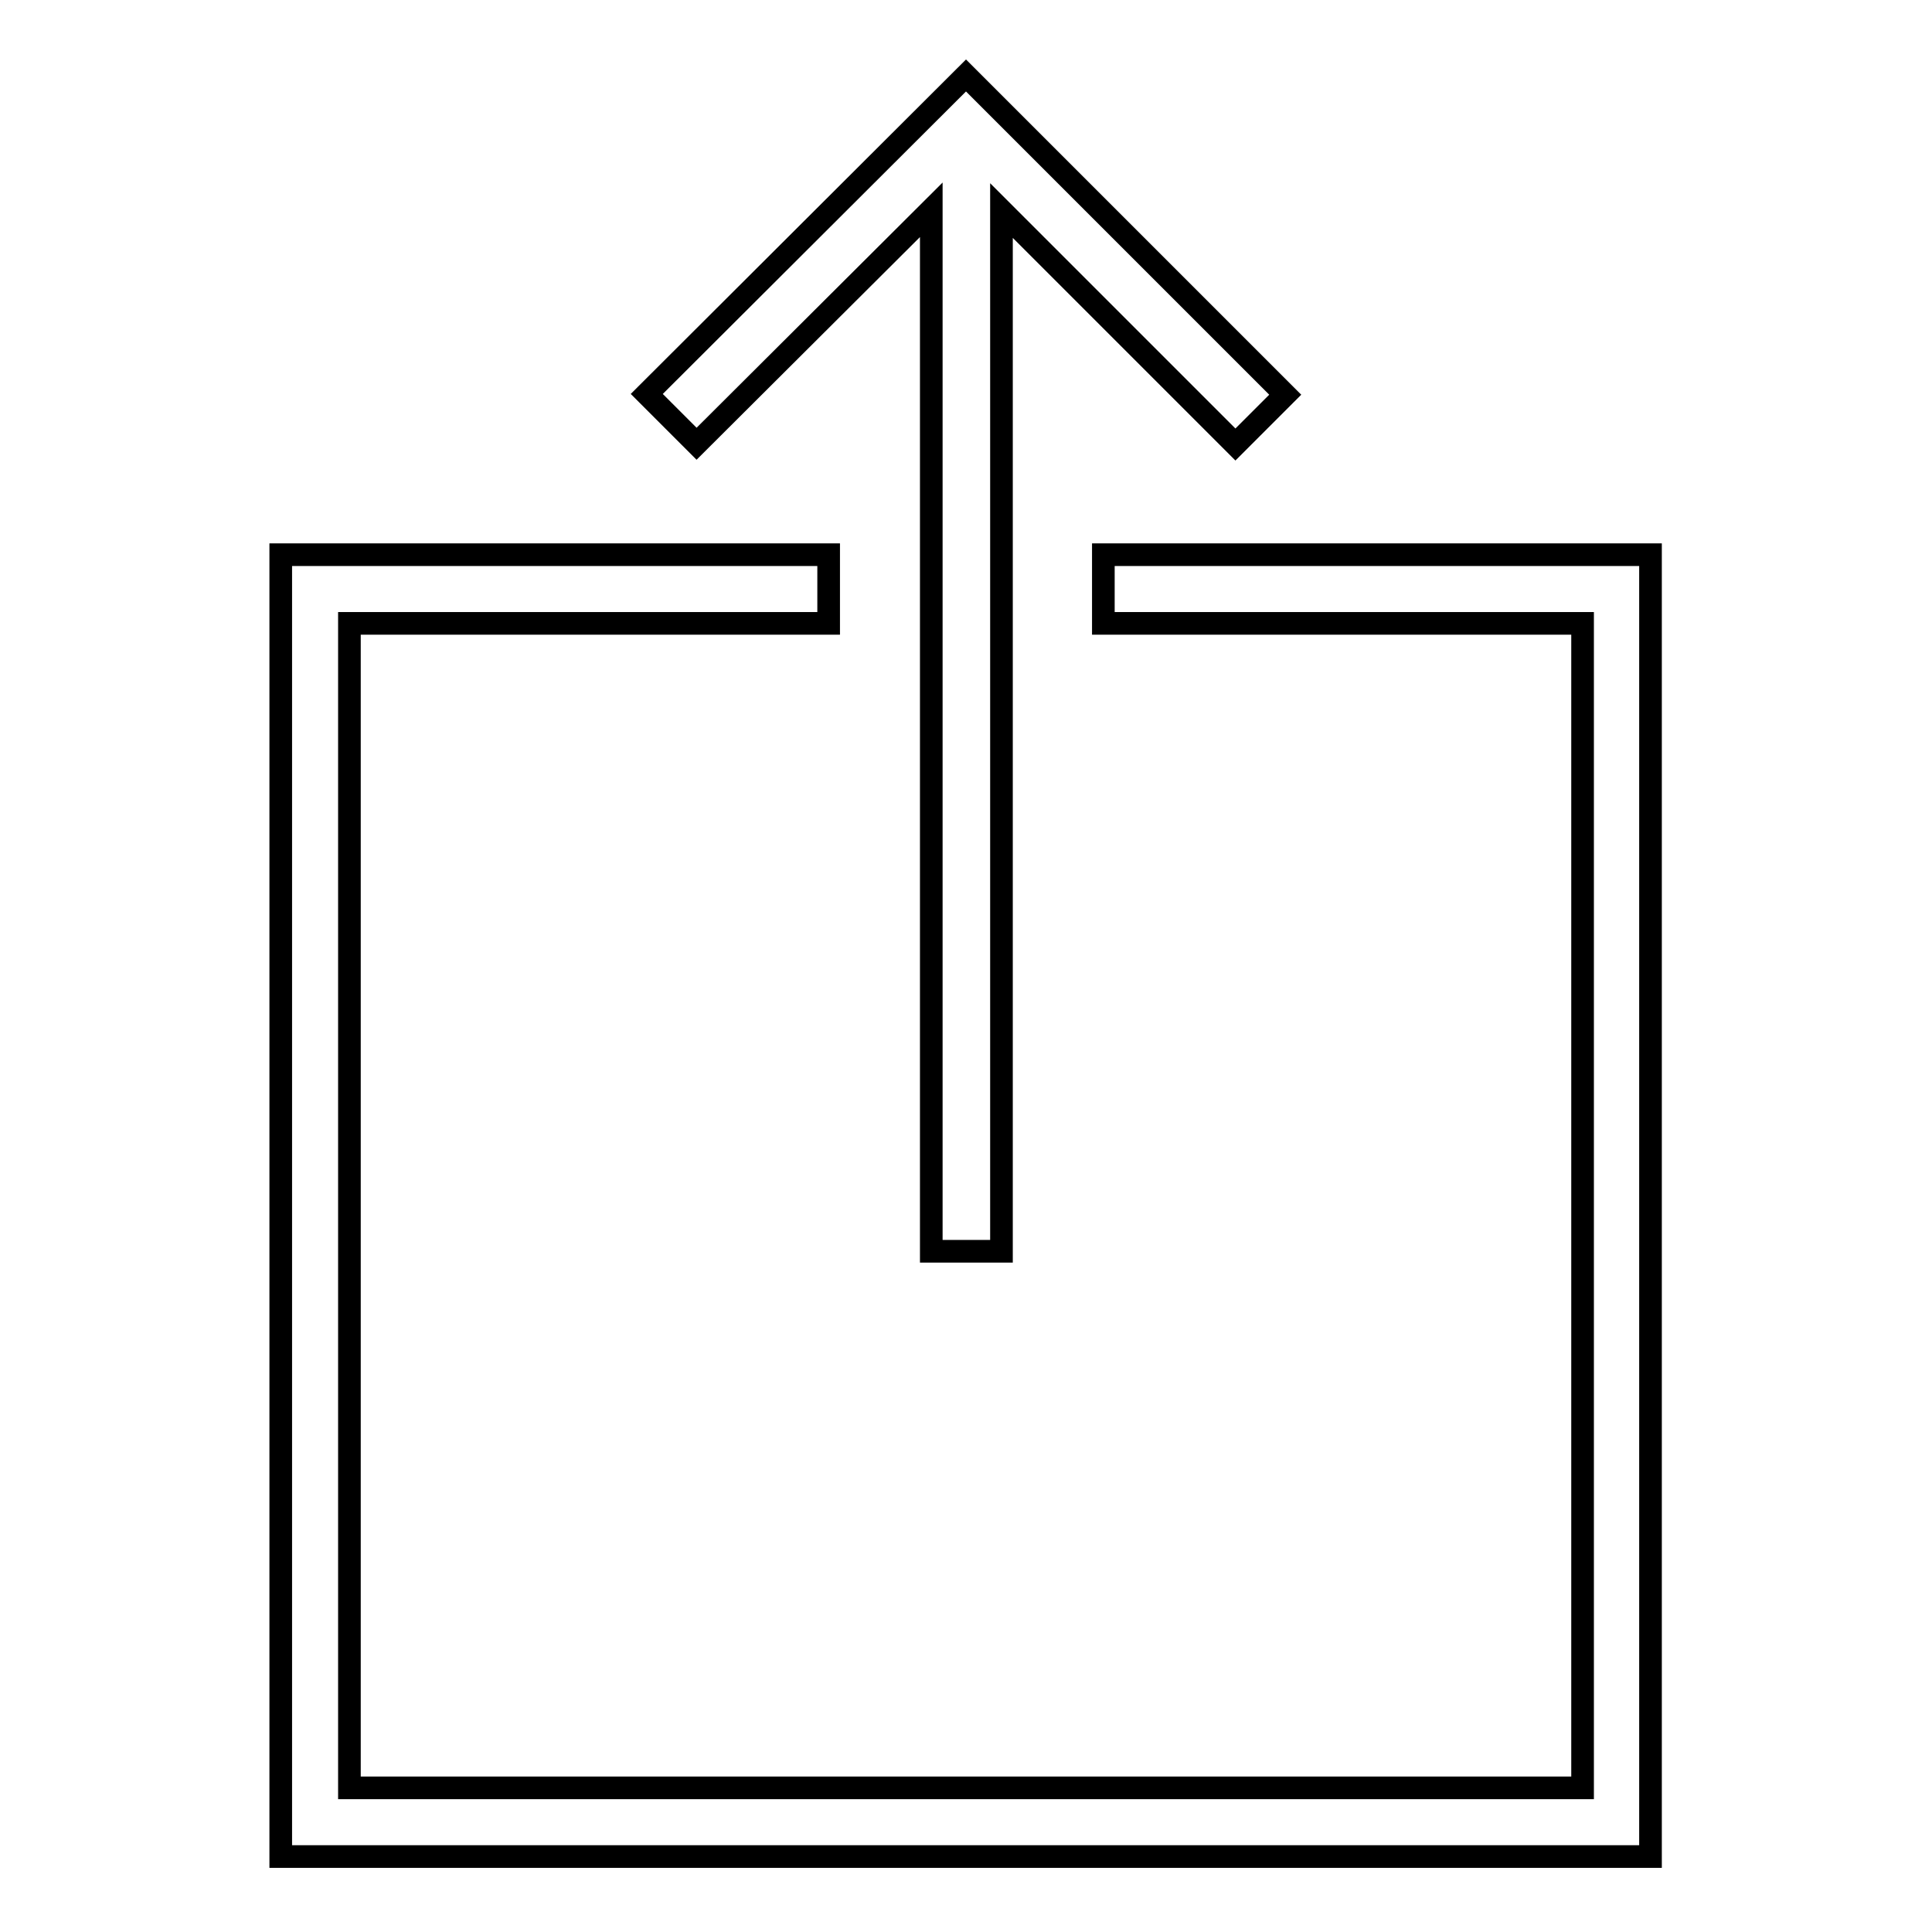
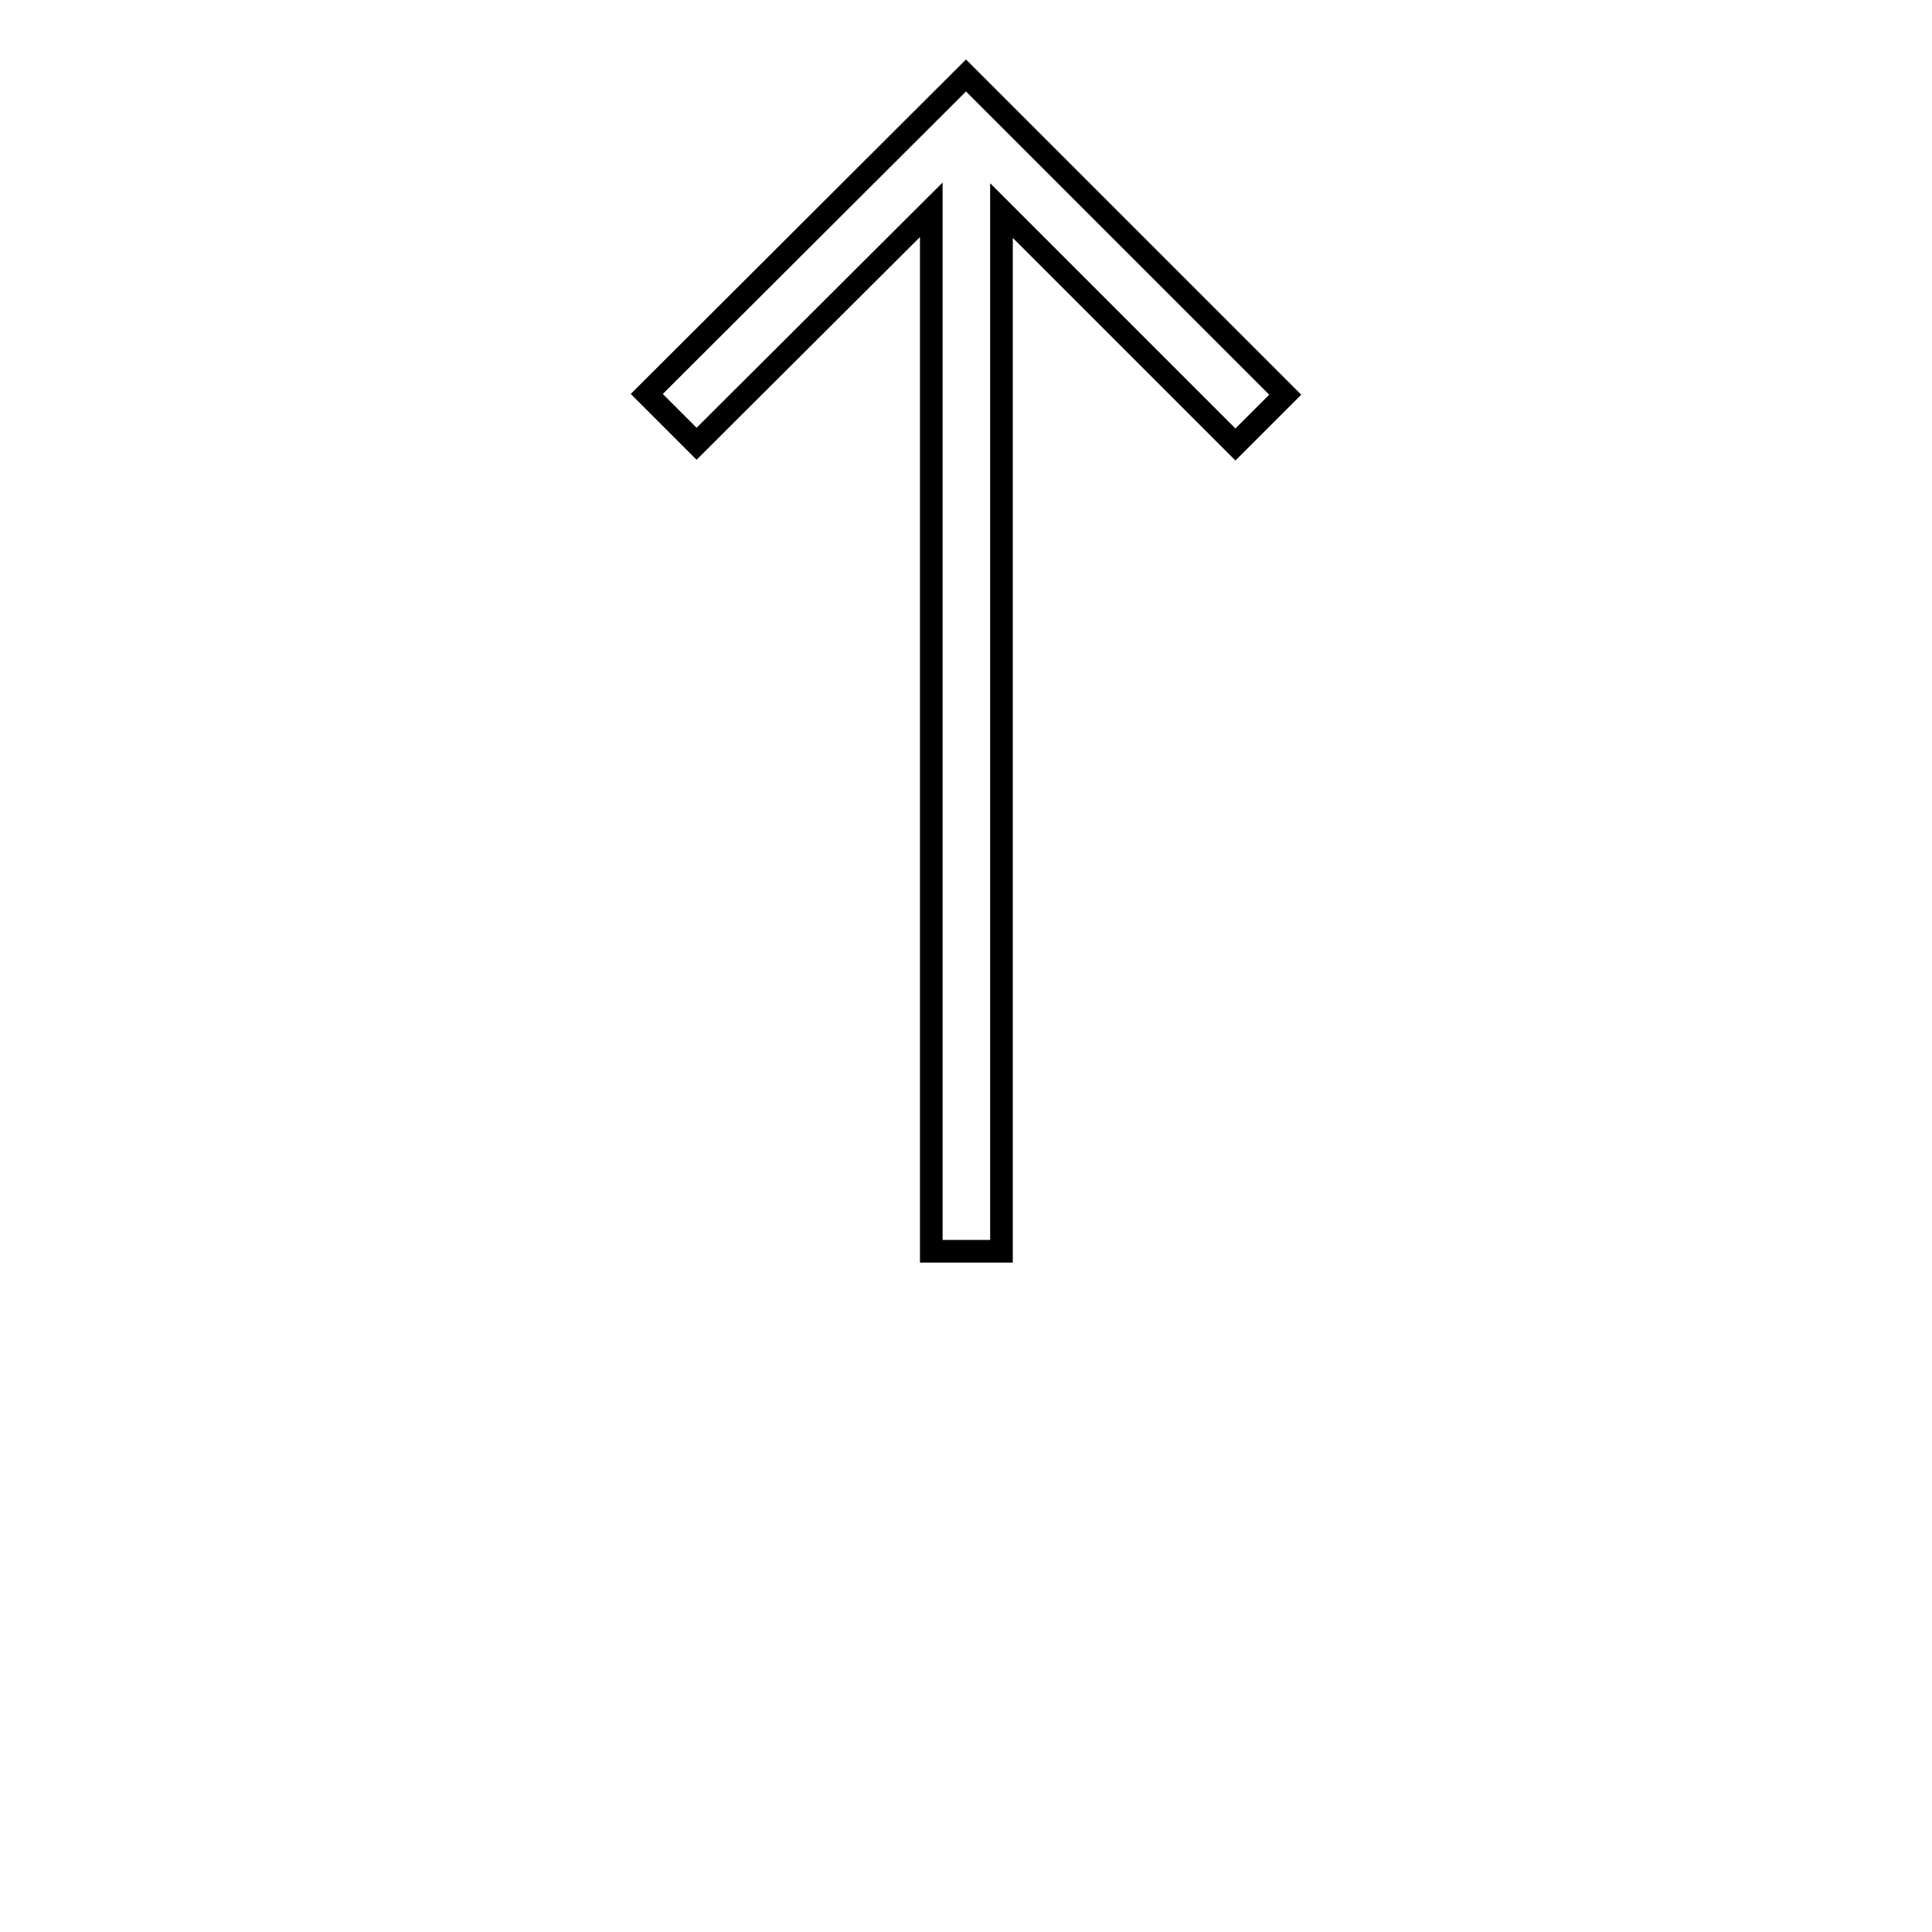
<svg xmlns="http://www.w3.org/2000/svg" version="1.1" x="0px" y="0px" viewBox="0 0 256 256" enable-background="new 0 0 256 256" xml:space="preserve">
  <g>
    <g>
-       <path stroke-width="3" fill-opacity="0" stroke="#000000" d="M146.2,73.5v9.1h63.5v154.3H46.3V82.6h63.5v-9.1H37.2V246h181.5V73.5H146.2z" />
      <path stroke-width="3" fill-opacity="0" stroke="#000000" d="M92.3,58.8l-6.6-6.6L128,10l42.3,42.3l-6.6,6.6l-31-31v137.9h-9.3V27.8L92.3,58.8z" />
    </g>
  </g>
</svg>